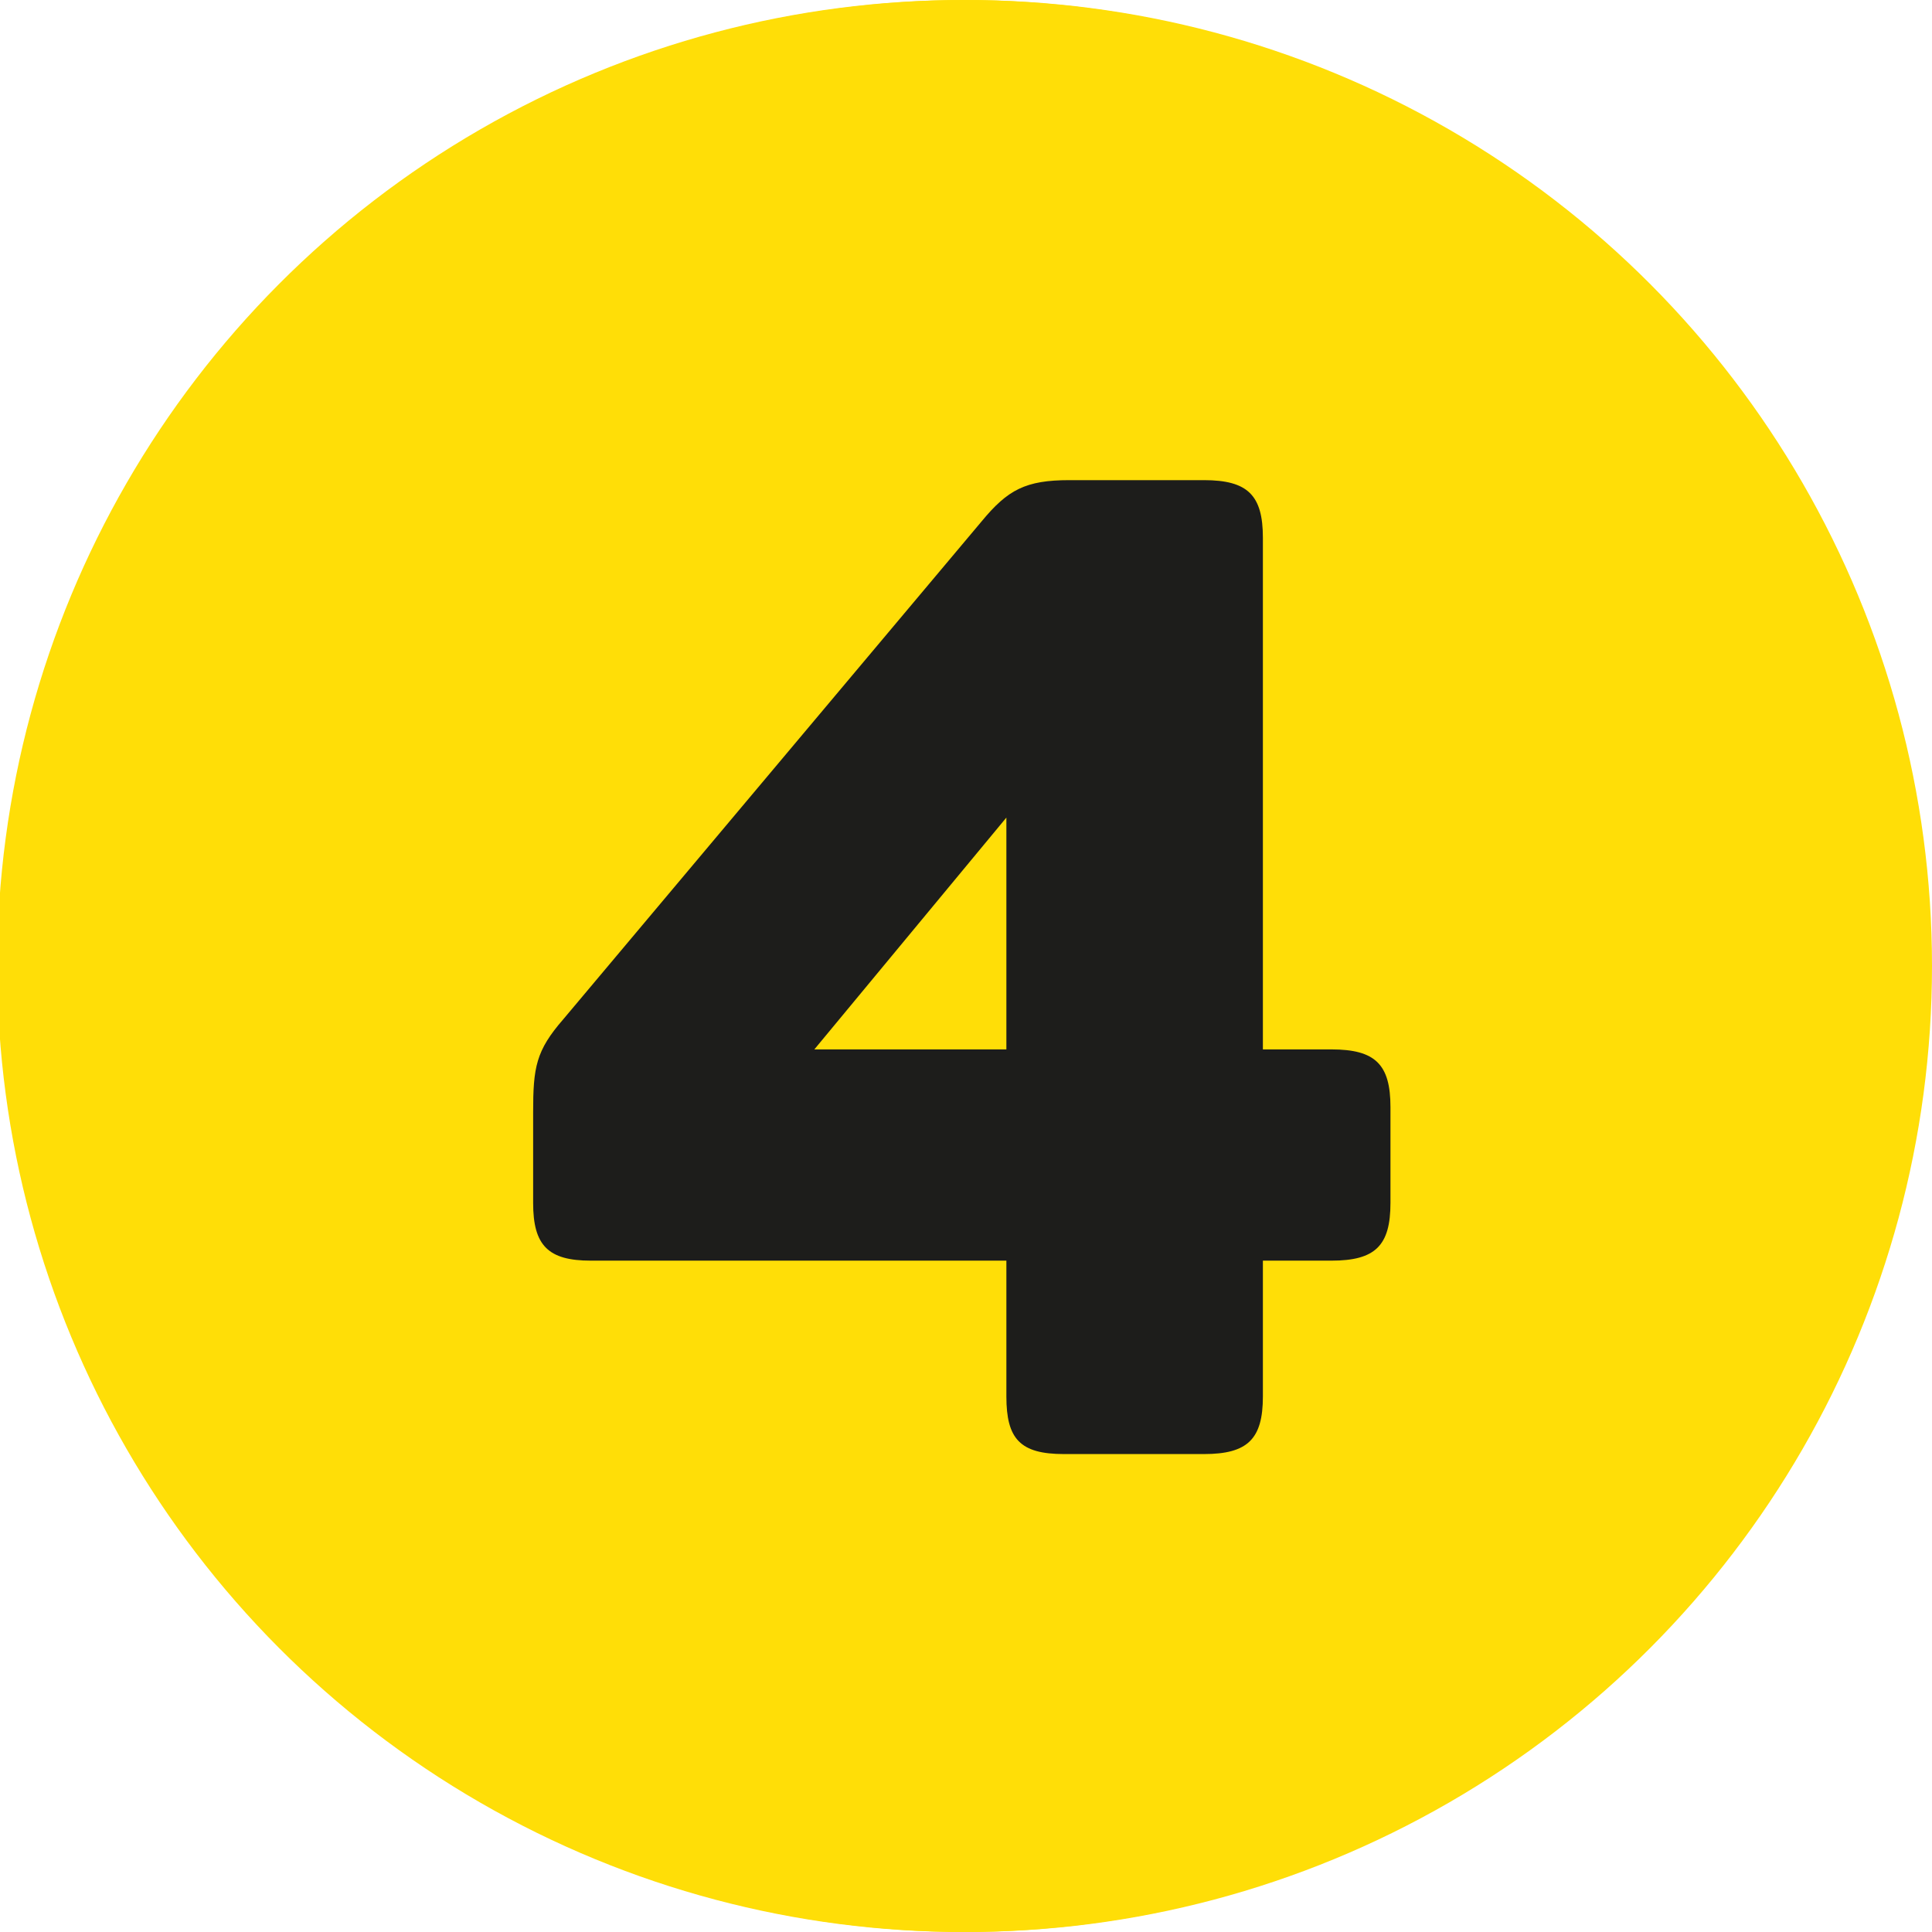
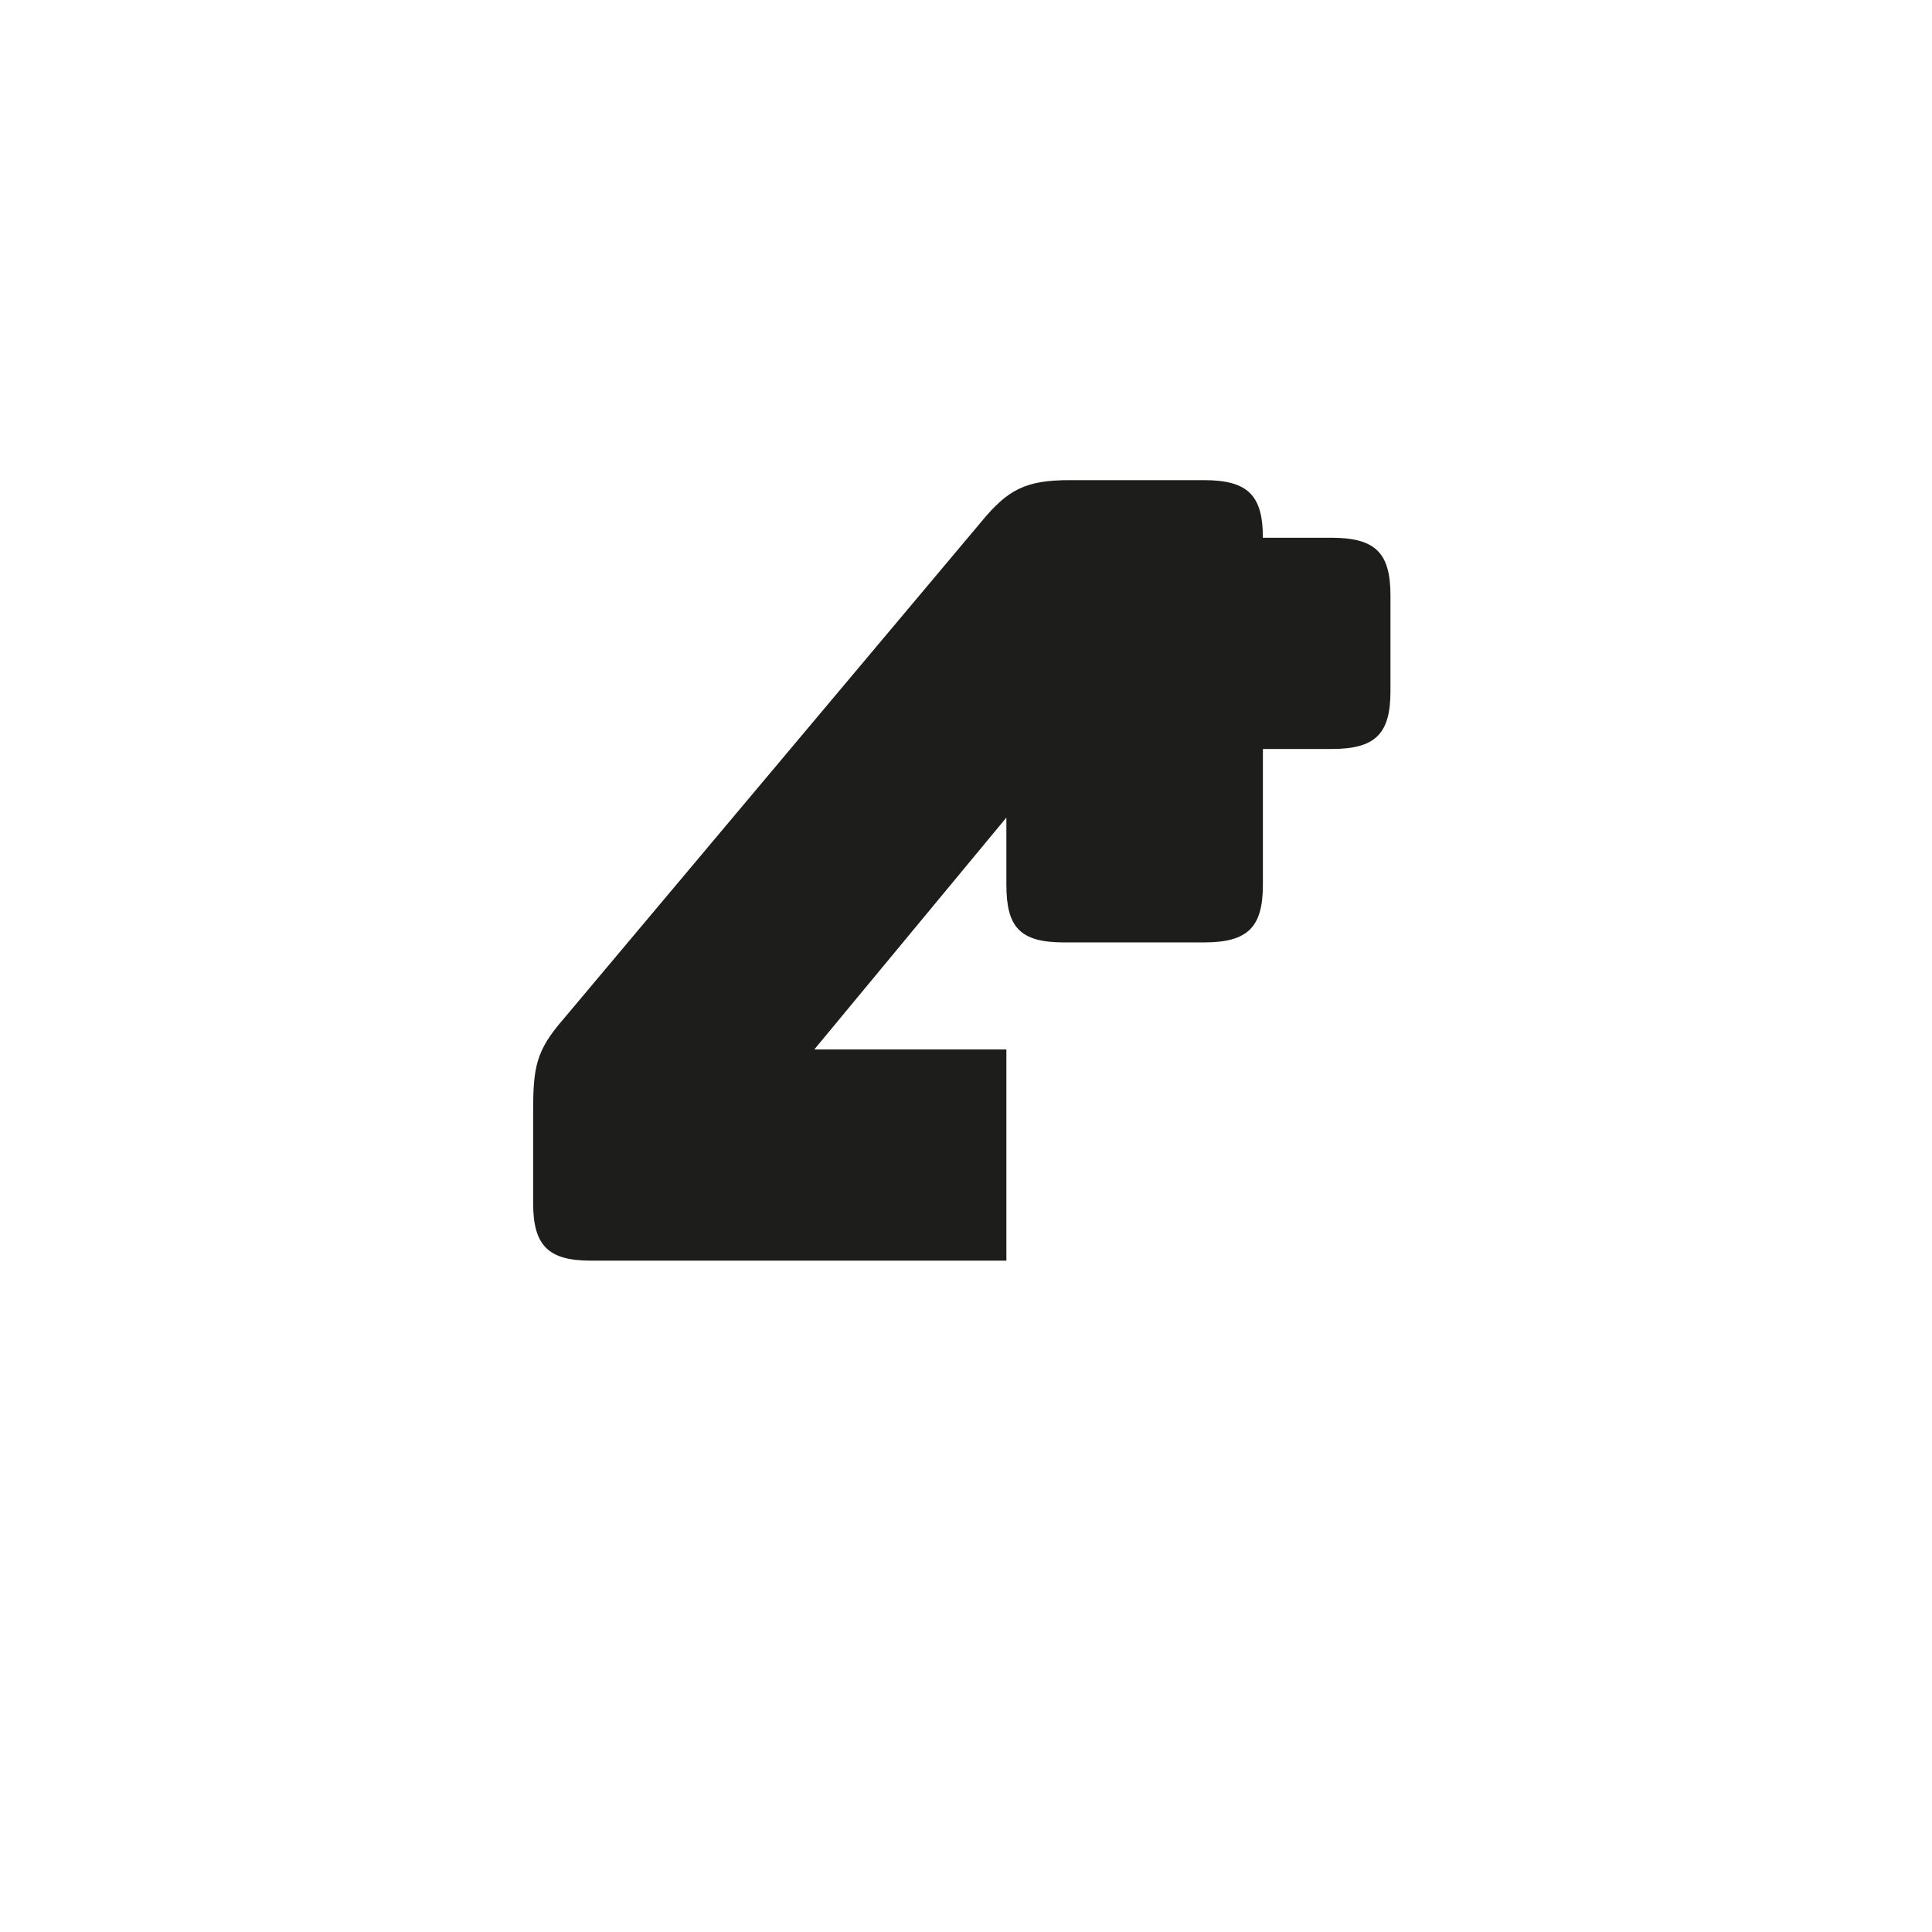
<svg xmlns="http://www.w3.org/2000/svg" id="Ebene_1" data-name="Ebene 1" viewBox="0 0 1000 1000">
  <defs>
    <style>
      .cls-1 {
        fill: #1d1d1b;
      }

      .cls-2 {
        fill: #ffde07;
      }
    </style>
  </defs>
-   <circle class="cls-2" cx="500" cy="500" r="500" />
-   <circle class="cls-2" cx="498.55" cy="500" r="500" />
-   <path class="cls-1" d="M520.9,722.8v-70.29h-215.13c-22.01,0-29.82-7.81-29.82-29.82v-46.86c0-23.43,1.42-31.95,15.62-48.28l216.55-257.73c13.49-16.33,22.72-21.3,45.44-21.3h69.58c22.72,0,30.53,7.81,30.53,29.82v264.83h35.5c22.72,0,30.53,7.81,30.53,29.82v49.7c0,22.01-7.81,29.82-30.53,29.82h-35.5v70.29c0,22.01-7.81,29.82-30.53,29.82h-72.42c-22.72,0-29.82-7.81-29.82-29.82ZM520.9,543.17v-119.99l-99.4,119.99h99.4Z" />
+   <path class="cls-1" d="M520.9,722.8v-70.29h-215.13c-22.01,0-29.82-7.81-29.82-29.82v-46.86c0-23.43,1.42-31.95,15.62-48.28l216.55-257.73c13.49-16.33,22.72-21.3,45.44-21.3h69.58c22.72,0,30.53,7.81,30.53,29.82h35.5c22.72,0,30.53,7.81,30.53,29.82v49.7c0,22.01-7.81,29.82-30.53,29.82h-35.5v70.29c0,22.01-7.81,29.82-30.53,29.82h-72.42c-22.72,0-29.82-7.81-29.82-29.82ZM520.9,543.17v-119.99l-99.4,119.99h99.4Z" />
</svg>